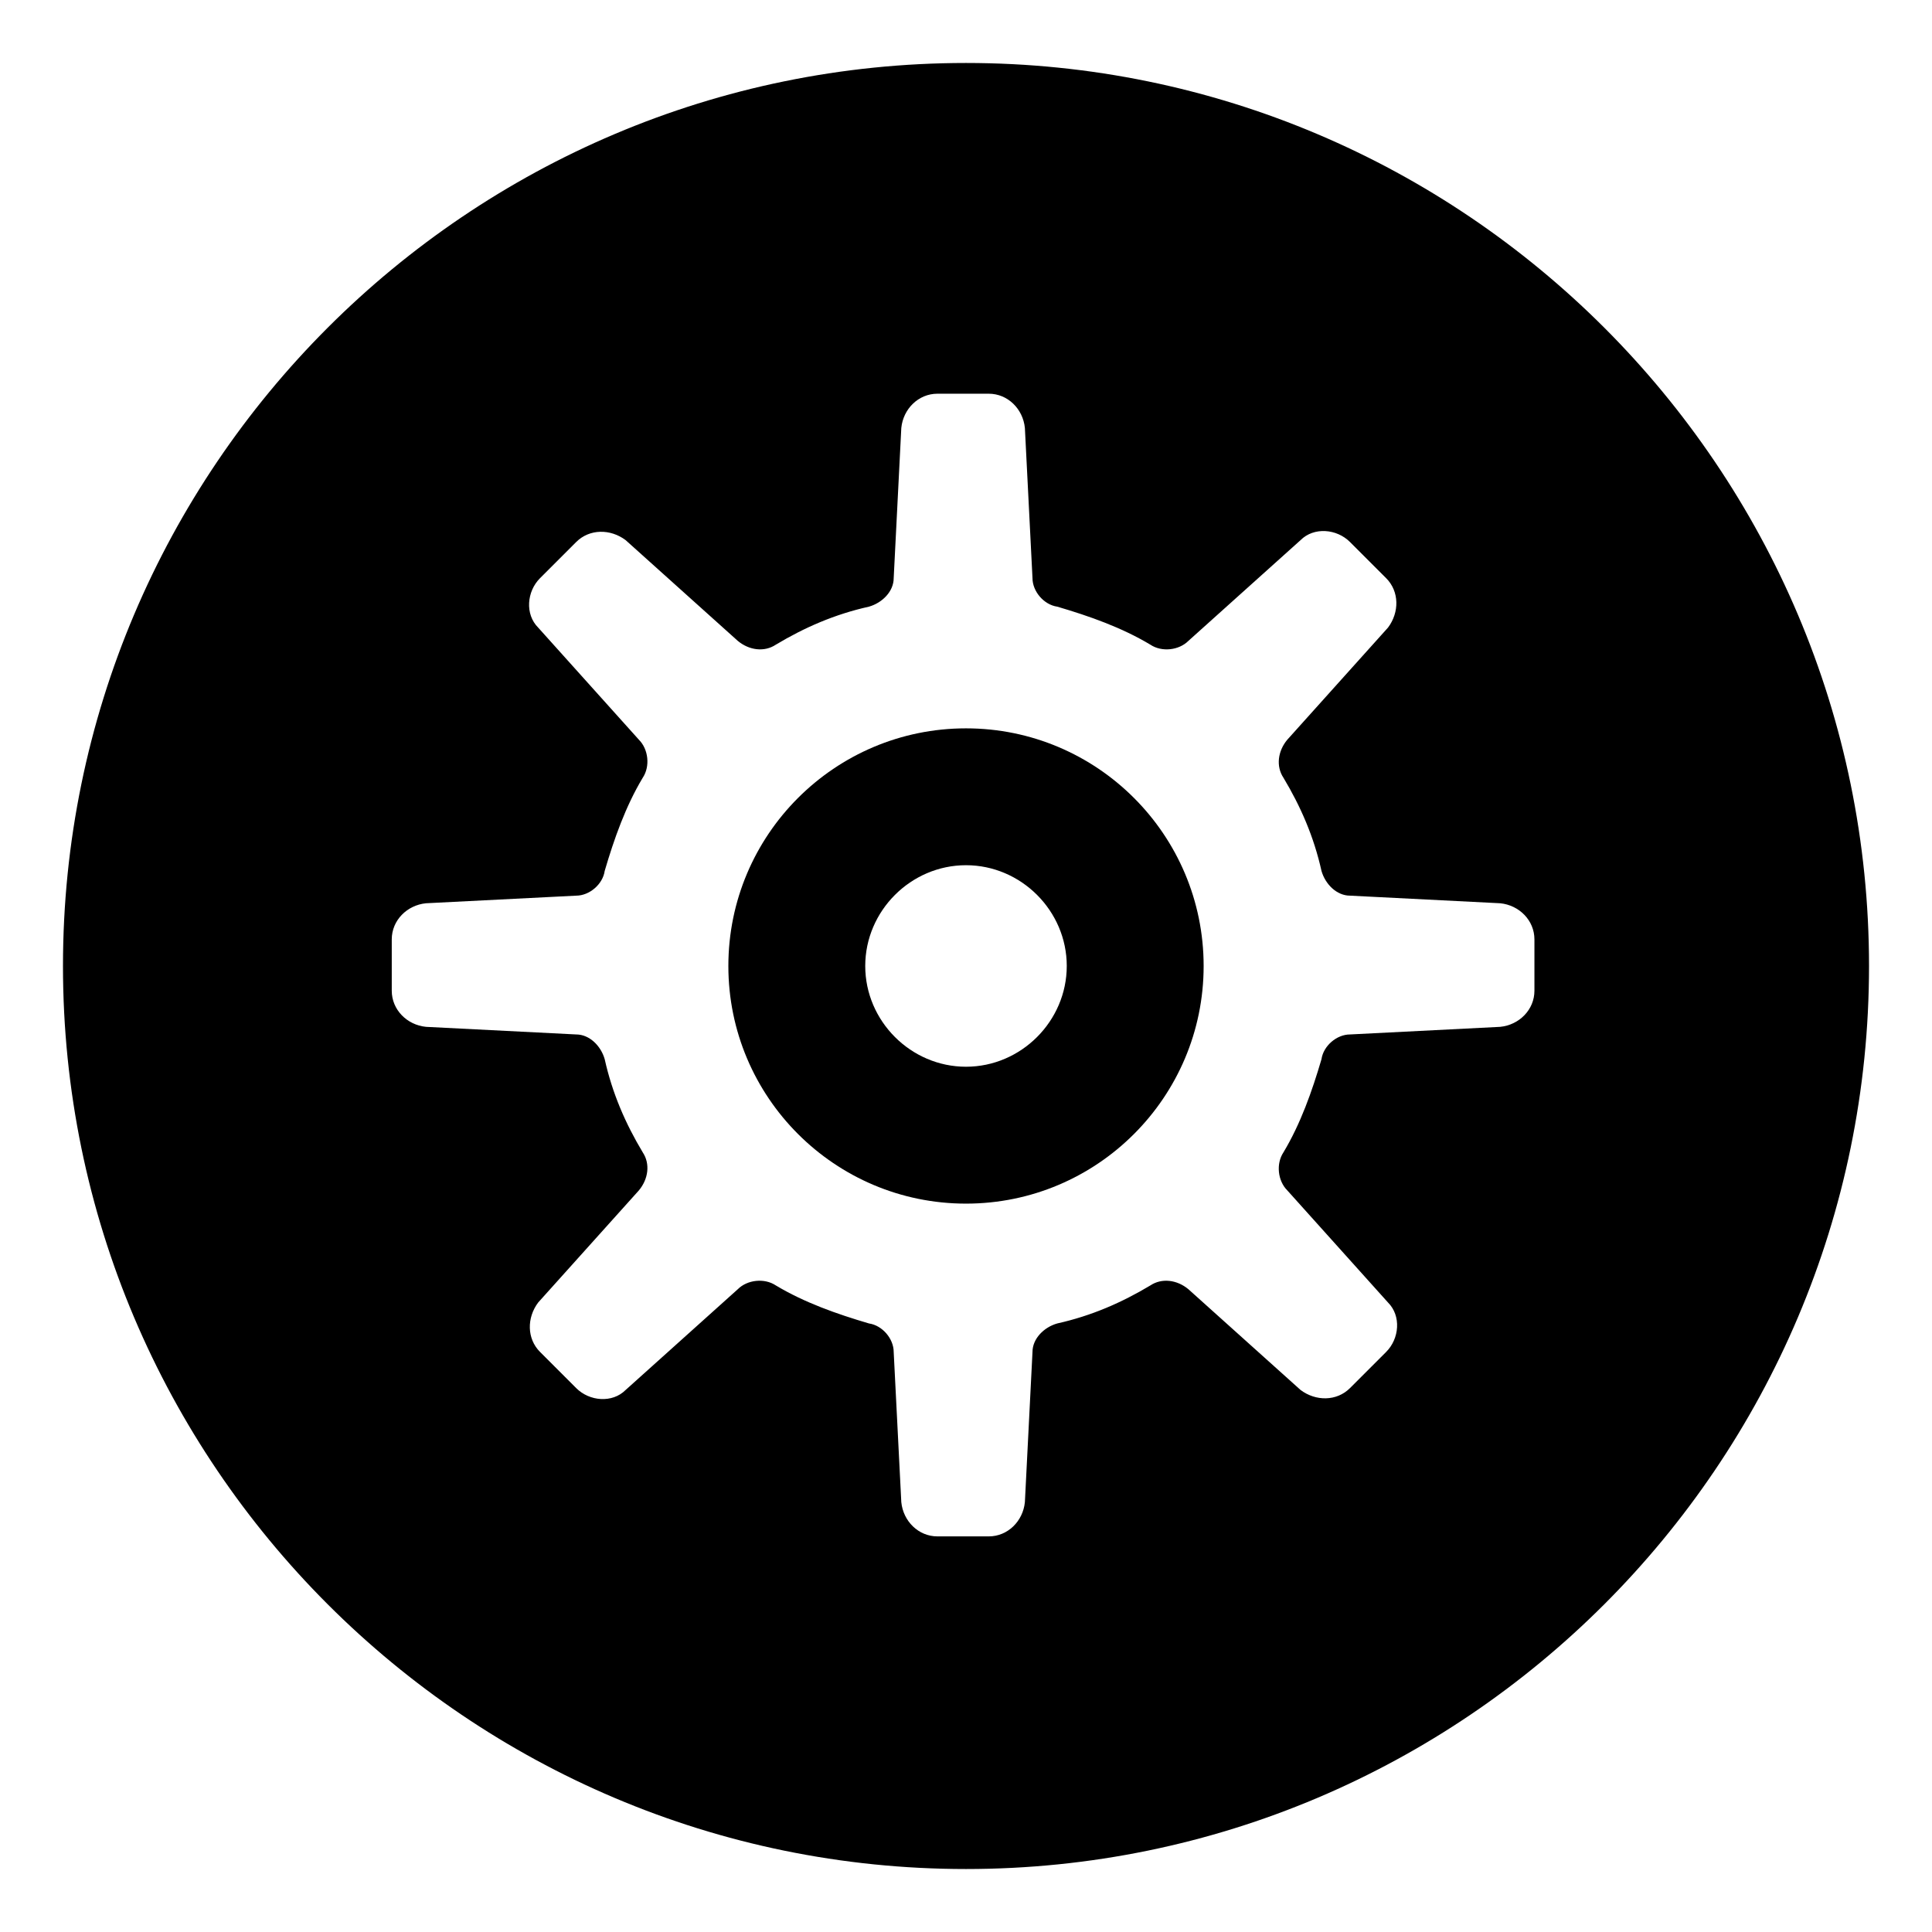
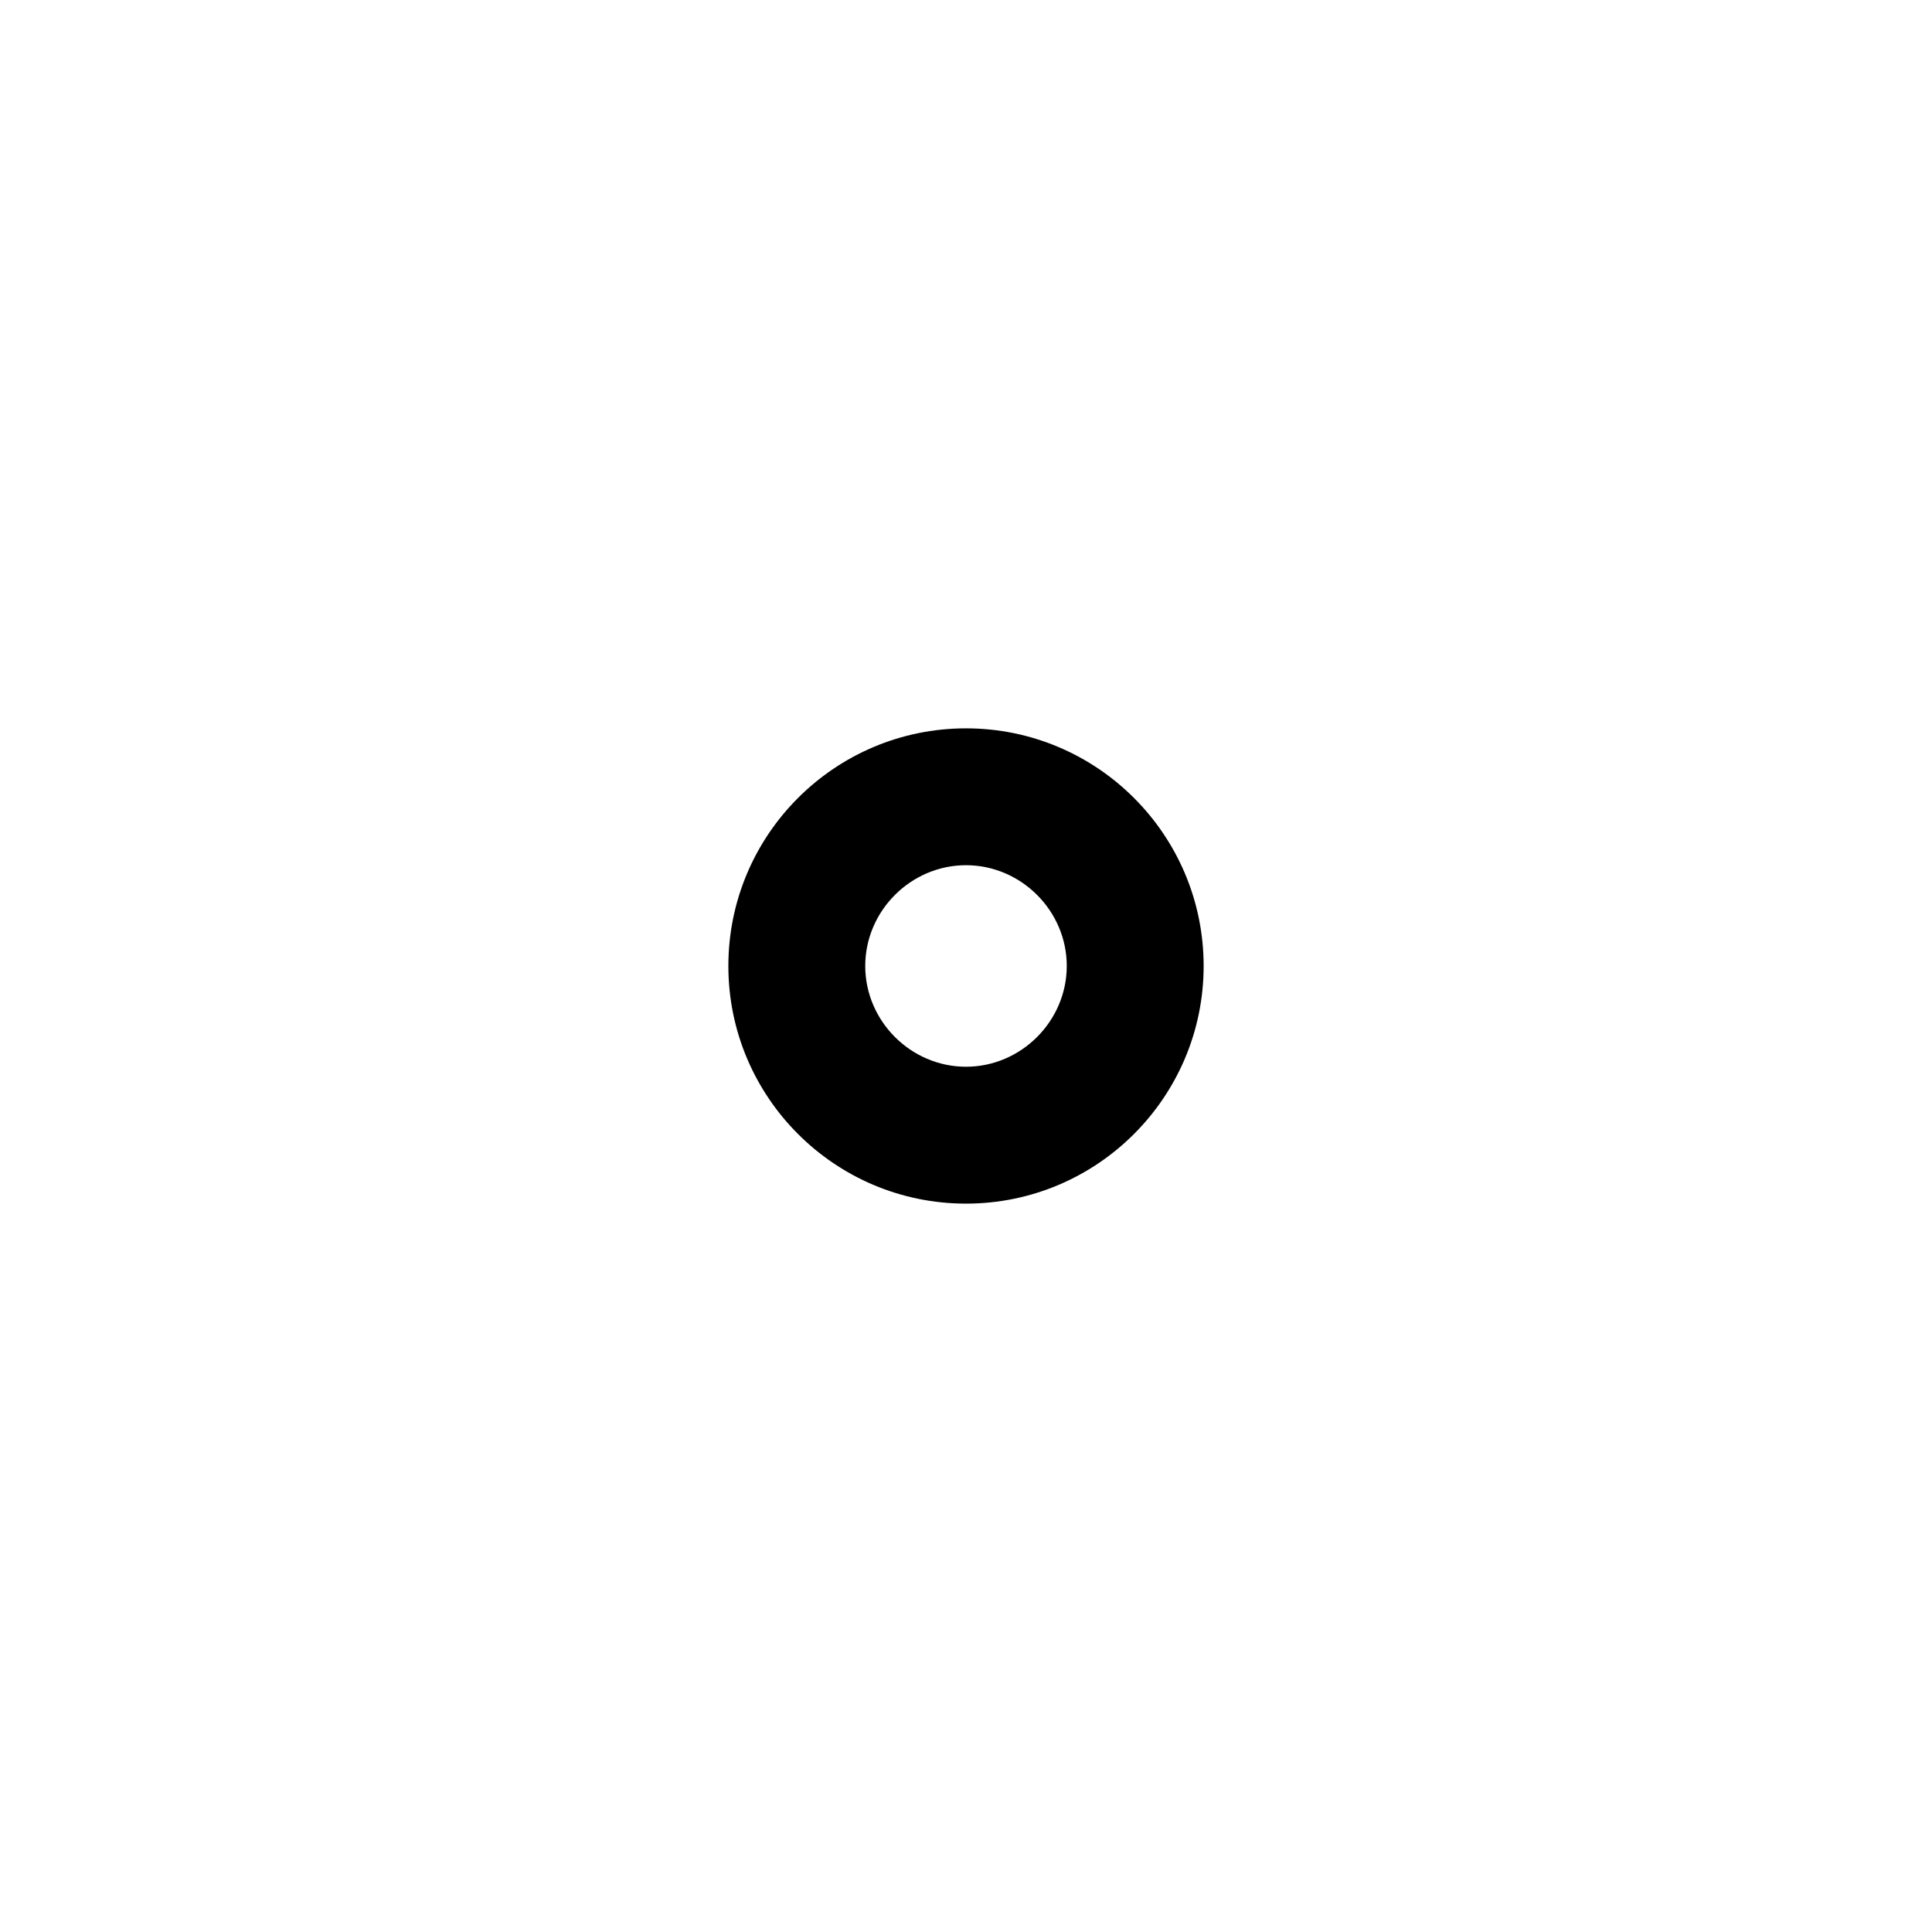
<svg xmlns="http://www.w3.org/2000/svg" fill="#000000" width="800px" height="800px" version="1.1" viewBox="144 144 512 512">
  <g>
-     <path d="m400 160.69c-132 0-239.31 107.31-239.31 239.31 0 132 107.31 239.31 239.31 239.31 132 0 239.31-107.31 239.31-239.31 0-132-107.31-239.31-239.31-239.31zm150.64 245.86c0 5.039-4.031 9.07-9.07 9.574l-39.801 2.016c-3.527 0-7.055 3.023-7.559 6.551-2.519 8.566-5.543 17.129-10.078 24.688-2.016 3.023-1.512 7.559 1.008 10.078l26.703 29.727c3.527 3.527 3.023 9.574-0.504 13.098l-9.574 9.574c-3.527 3.527-9.07 3.527-13.098 0.504l-29.727-26.703c-3.023-2.519-7.055-3.023-10.078-1.008-7.559 4.535-15.617 8.062-24.688 10.078-3.527 1.008-6.551 4.031-6.551 7.559l-2.016 39.801c-0.504 5.039-4.535 9.07-9.574 9.07h-13.602c-5.039 0-9.07-4.031-9.574-9.07l-2.016-39.801c0-3.527-3.023-7.055-6.551-7.559-8.566-2.519-17.129-5.543-24.688-10.078-3.023-2.016-7.559-1.512-10.078 1.008l-29.727 26.703c-3.527 3.527-9.574 3.023-13.098-0.504l-9.574-9.574c-3.527-3.527-3.527-9.07-0.504-13.098l26.703-29.727c2.519-3.023 3.023-7.055 1.008-10.078-4.535-7.559-8.062-15.617-10.078-24.688-1.008-3.527-4.031-6.551-7.559-6.551l-39.801-2.016c-5.039-0.504-9.07-4.535-9.07-9.574v-13.602c0-5.039 4.031-9.07 9.07-9.574l39.801-2.016c3.527 0 7.055-3.023 7.559-6.551 2.519-8.566 5.543-17.129 10.078-24.688 2.016-3.023 1.512-7.559-1.008-10.078l-26.703-29.727c-3.527-3.527-3.023-9.574 0.504-13.098l9.574-9.574c3.527-3.527 9.07-3.527 13.098-0.504l29.727 26.703c3.023 2.519 7.055 3.023 10.078 1.008 7.559-4.535 15.617-8.062 24.688-10.078 3.527-1.008 6.551-4.031 6.551-7.559l2.016-39.801c0.504-5.039 4.535-9.07 9.574-9.07h13.602c5.039 0 9.07 4.031 9.574 9.07l2.016 39.801c0 3.527 3.023 7.055 6.551 7.559 8.566 2.519 17.129 5.543 24.688 10.078 3.023 2.016 7.559 1.512 10.078-1.008l29.727-26.703c3.527-3.527 9.574-3.023 13.098 0.504l9.574 9.574c3.527 3.527 3.527 9.07 0.504 13.098l-26.703 29.727c-2.519 3.023-3.023 7.055-1.008 10.078 4.535 7.559 8.062 15.617 10.078 24.688 1.008 3.527 4.031 6.551 7.559 6.551l39.801 2.016c5.039 0.504 9.07 4.535 9.07 9.574z" />
    <path d="m400 337.02c-34.762 0-62.977 28.215-62.977 62.977s28.215 62.977 62.977 62.977 62.977-28.215 62.977-62.977c0-34.766-28.215-62.977-62.977-62.977zm0 89.676c-14.609 0-26.703-12.09-26.703-26.703 0-14.609 12.09-26.703 26.703-26.703 14.609 0 26.703 12.09 26.703 26.703-0.004 14.613-12.094 26.703-26.703 26.703z" />
  </g>
</svg>